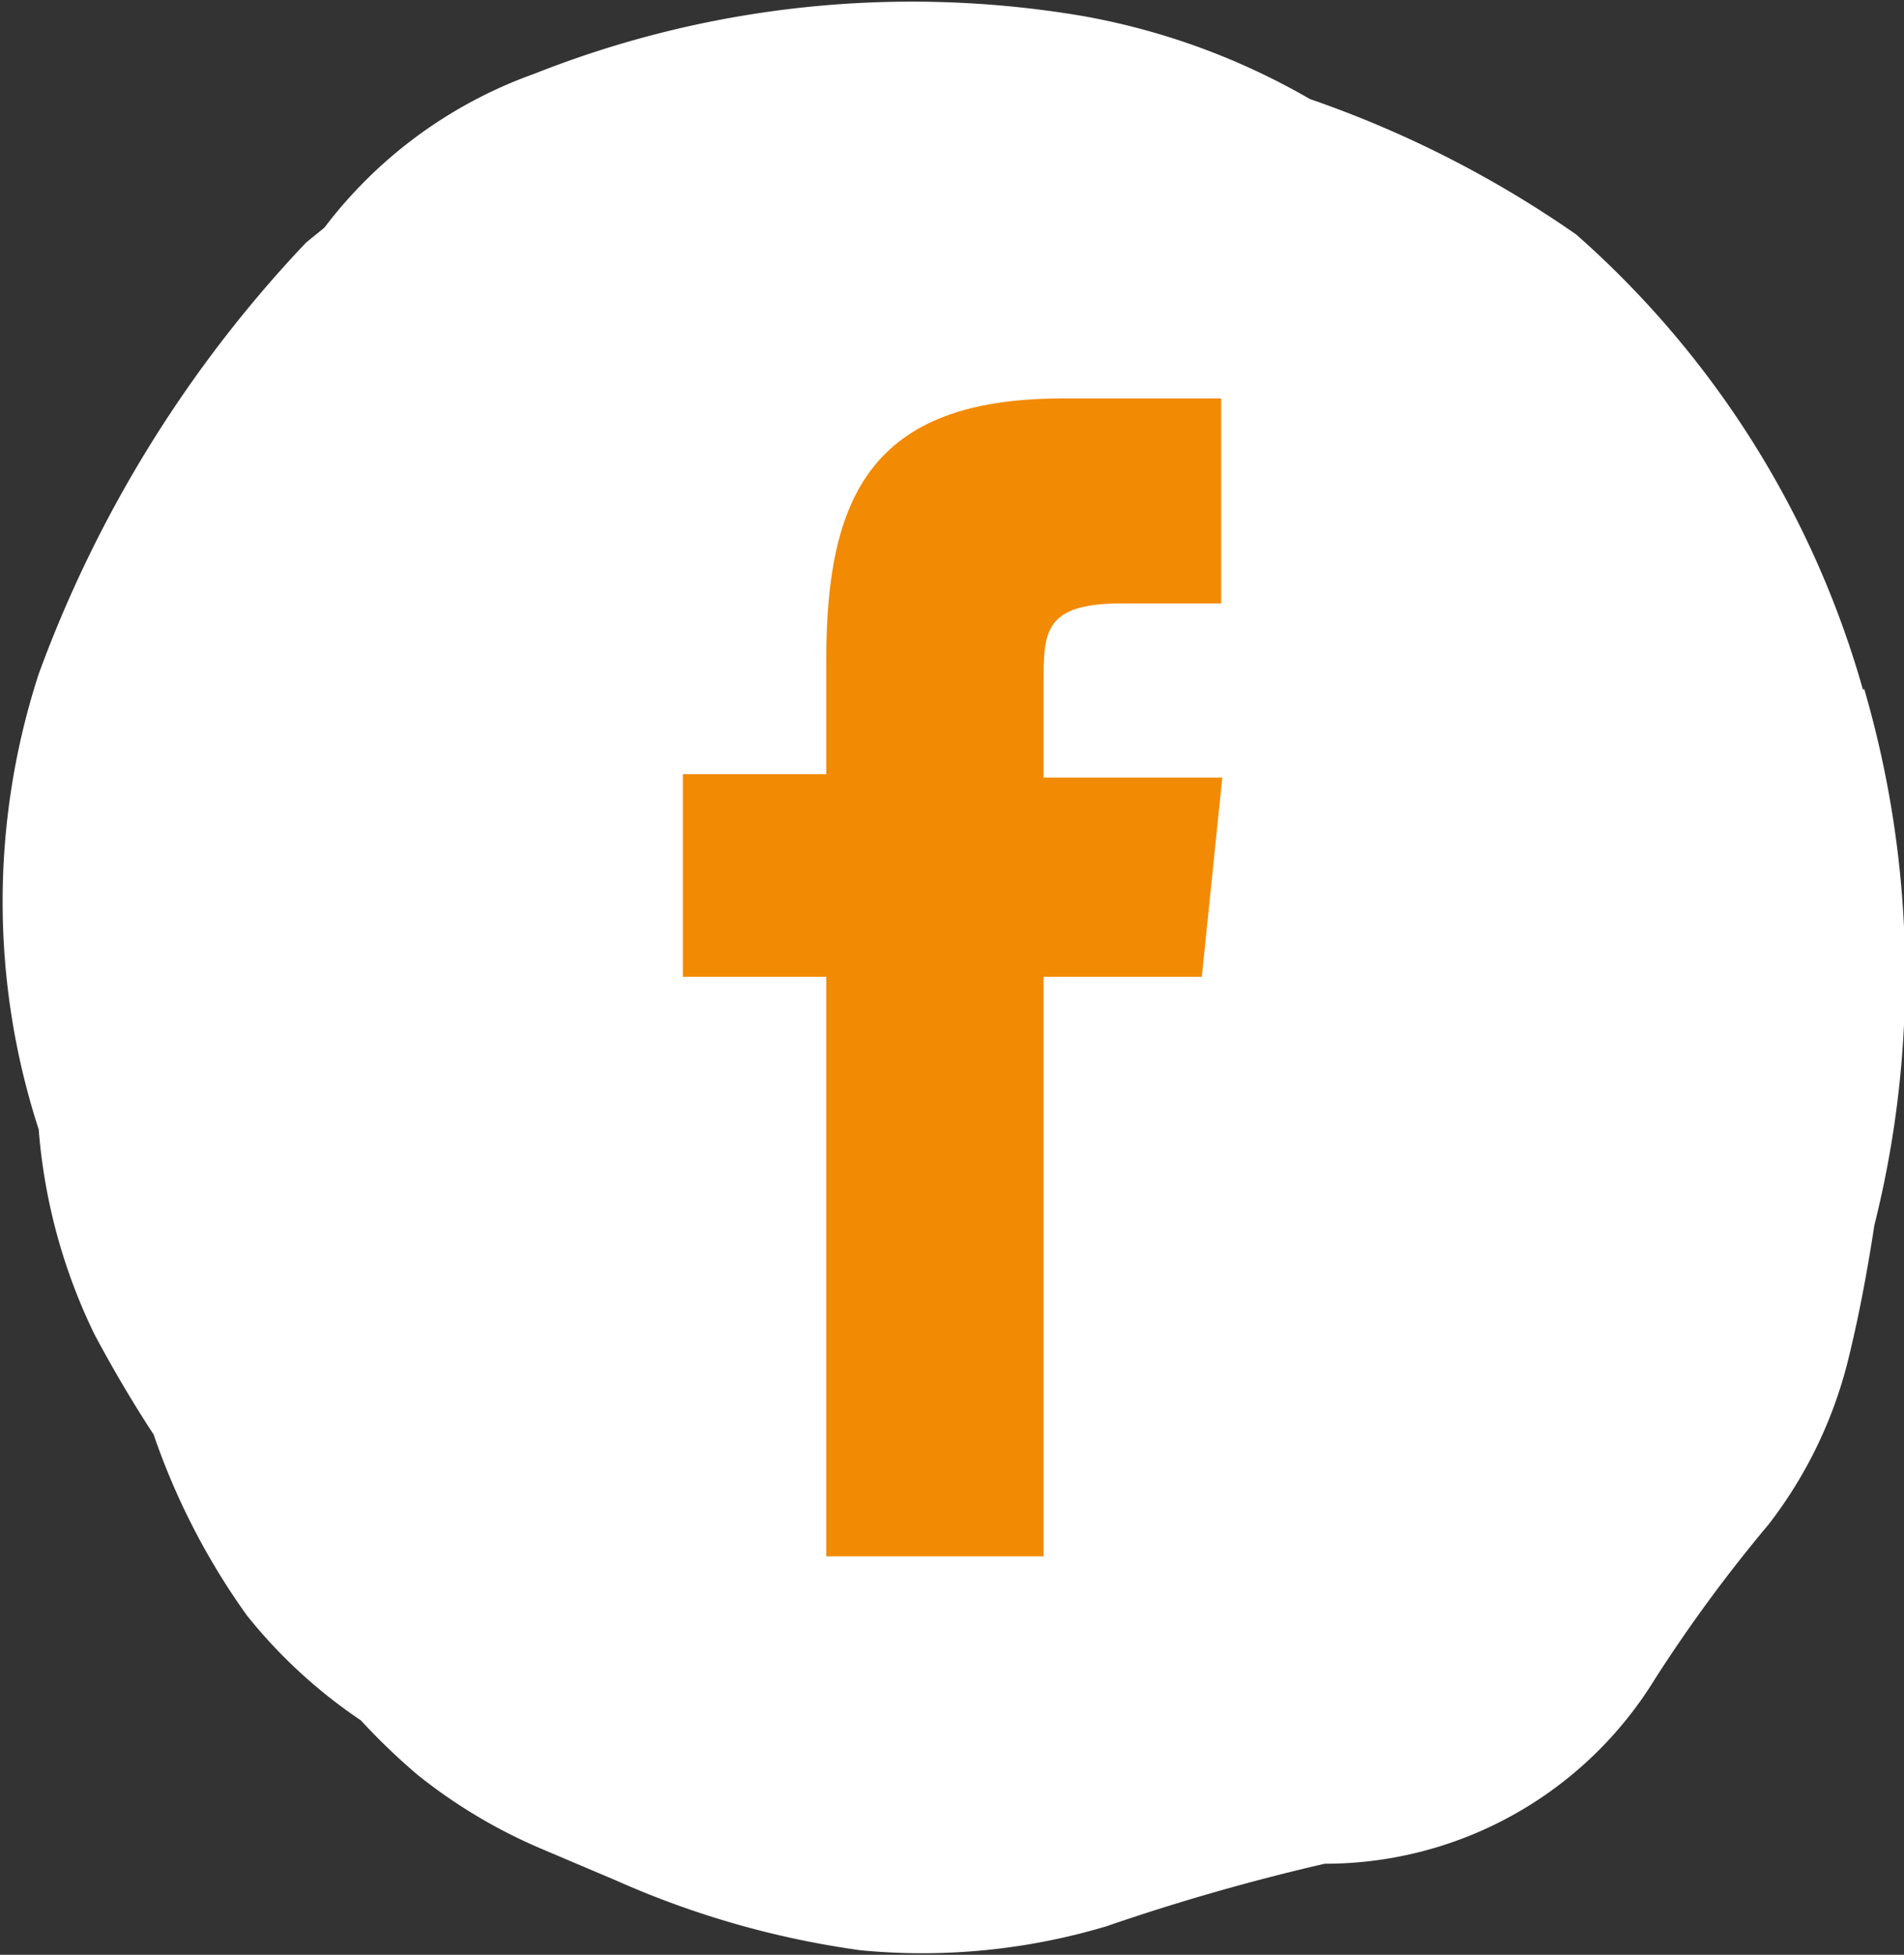
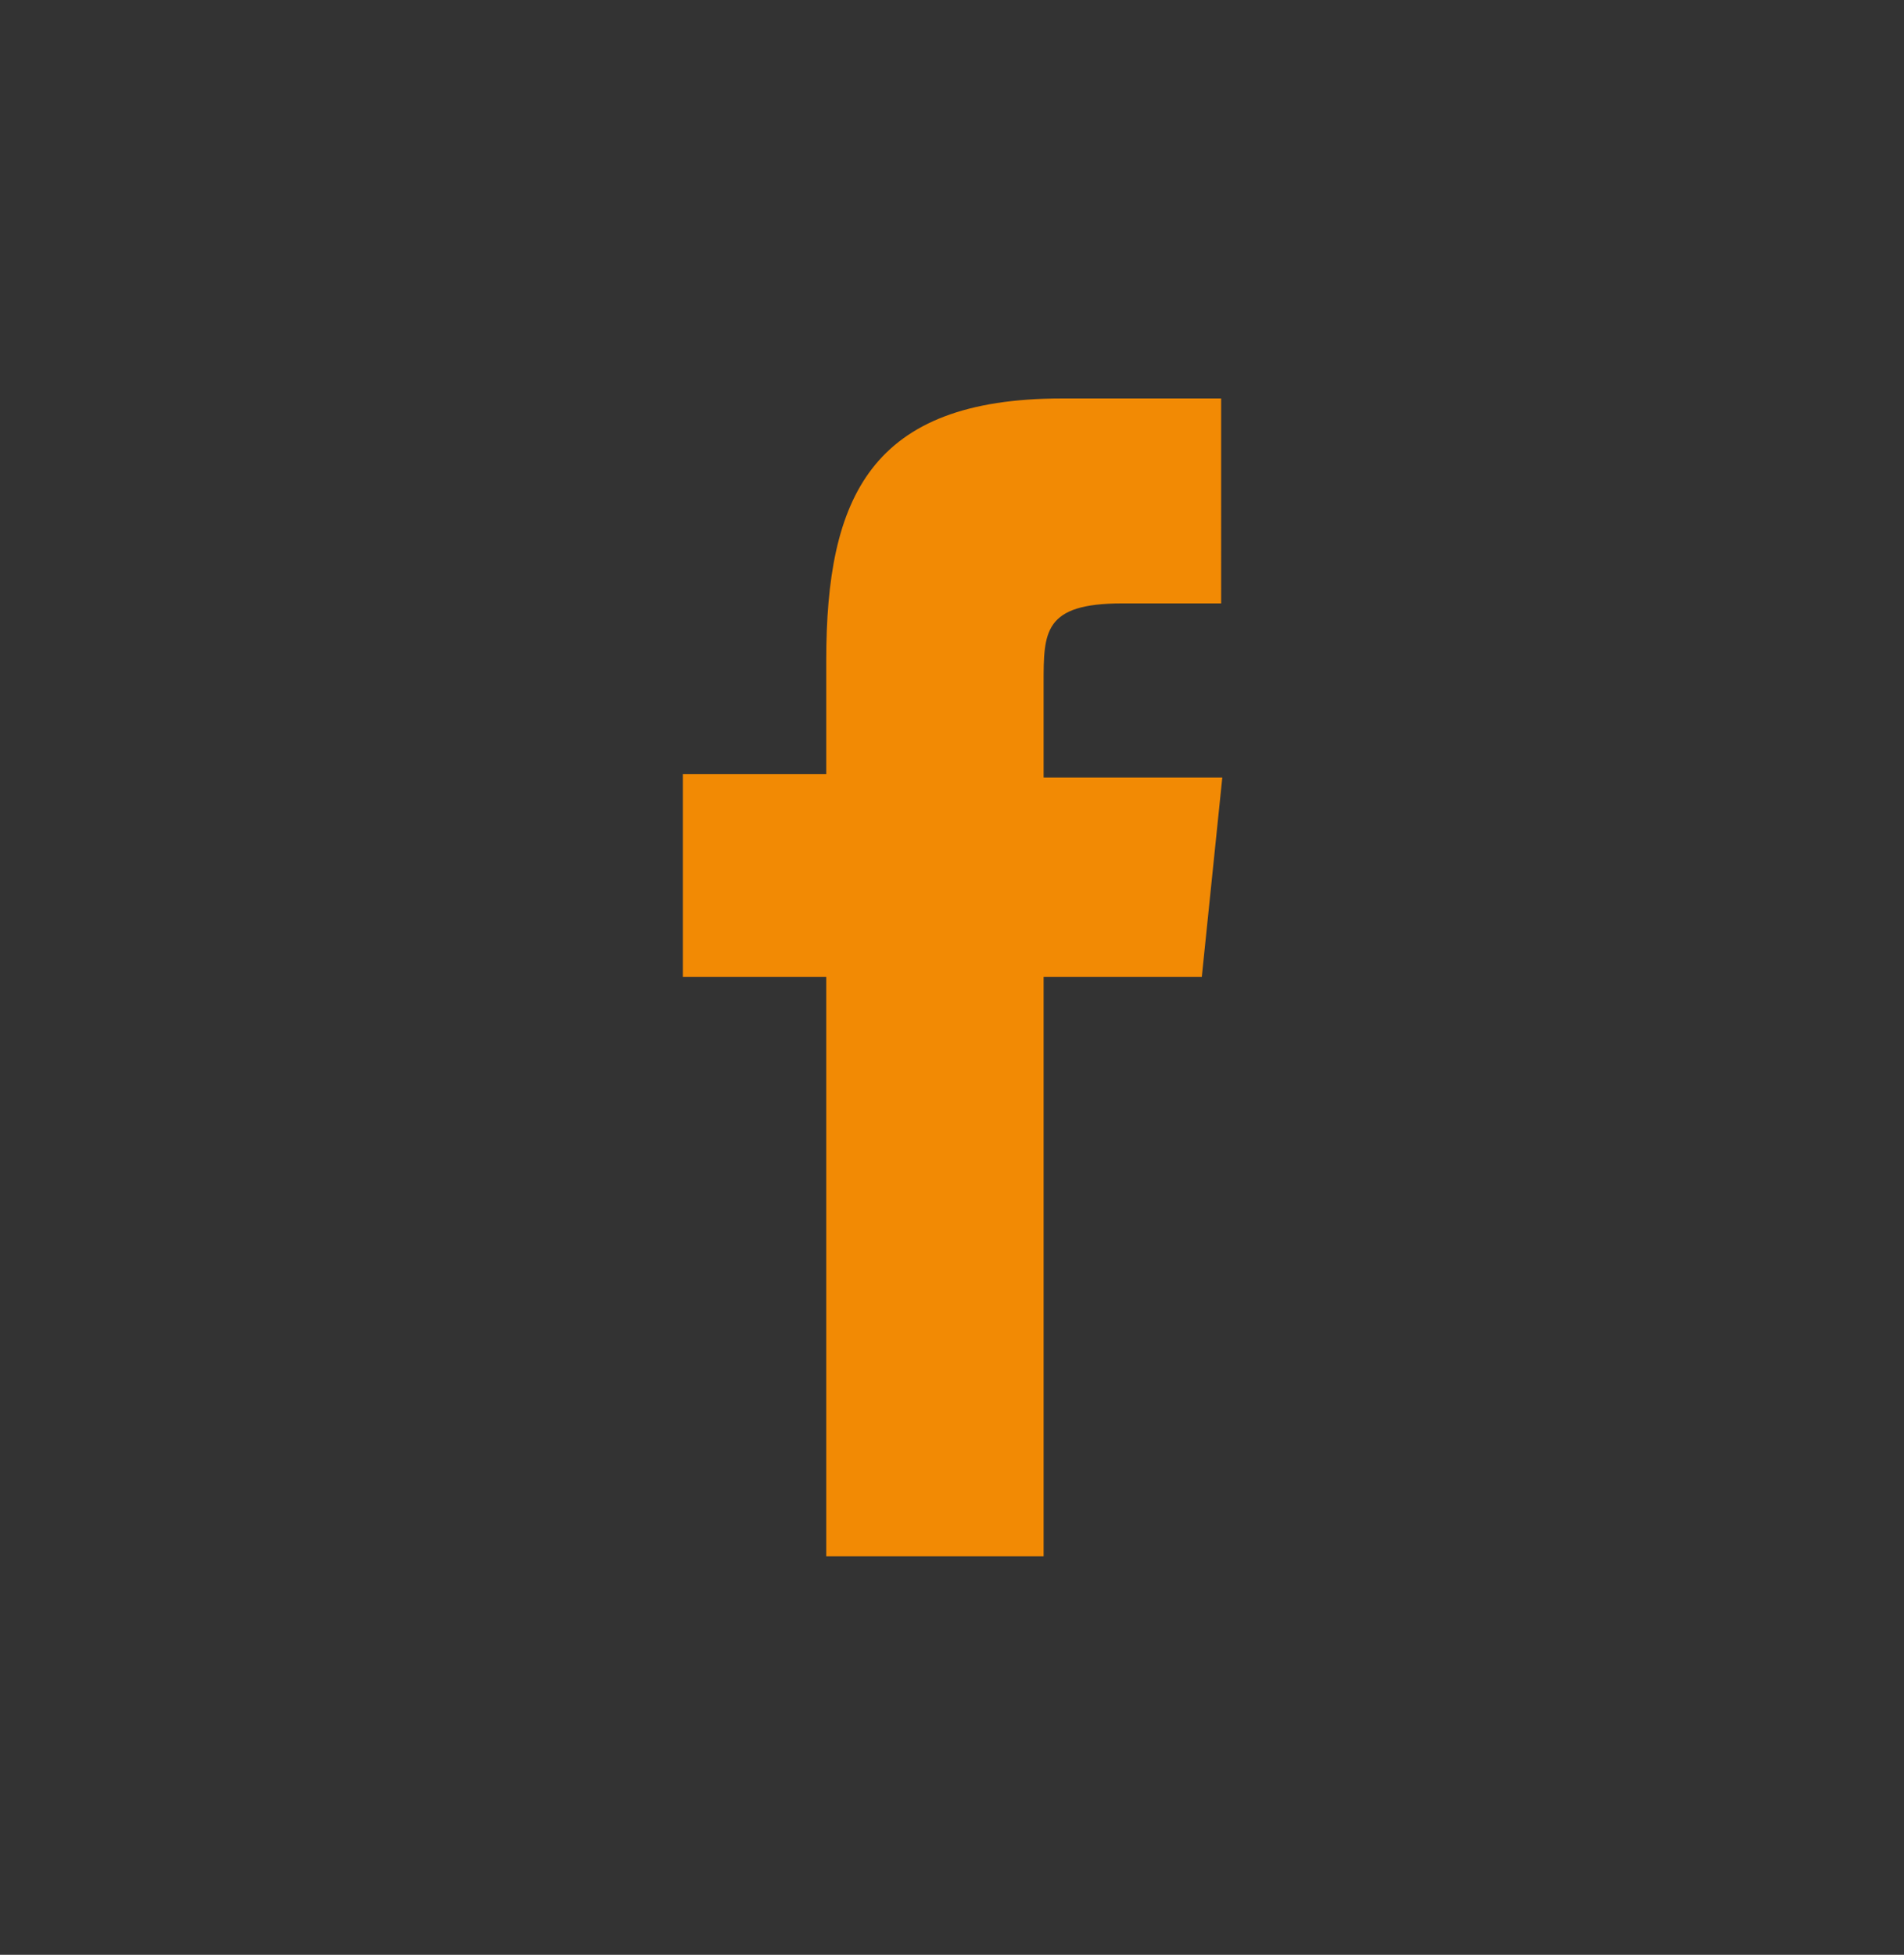
<svg xmlns="http://www.w3.org/2000/svg" viewBox="0 0 16.73 17.17">
  <rect x="0" y="0" width="16.73" height="17.17" fill="#333333" stroke="none" />
  <defs>
    <style>.cls-1{fill:#fff;}.cls-2{fill:#f28a04;}</style>
  </defs>
  <g id="Capa_2" data-name="Capa 2">
    <g id="Capa_1-2" data-name="Capa 1">
-       <path class="cls-1" d="M16.37,6.06a8.36,8.36,0,0,0-2.52-4A9.52,9.52,0,0,0,11.51.87a6.12,6.12,0,0,0-2-.73h0A9,9,0,0,0,4.69.65,4,4,0,0,0,2.85,2l-.16.13A11,11,0,0,0,.34,5.92a6.47,6.47,0,0,0,0,4,5,5,0,0,0,.49,1.8c.16.3.33.59.52.88a6.14,6.14,0,0,0,.82,1.59,4.48,4.48,0,0,0,1,.92,5.67,5.67,0,0,0,.5.48,4.63,4.63,0,0,0,1.09.65l.66.28a7.94,7.94,0,0,0,2.14.61,5.65,5.65,0,0,0,2.16-.21,19,19,0,0,1,1.92-.55,3.4,3.4,0,0,0,2.9-1.62,13.2,13.2,0,0,1,1-1.36,3.88,3.88,0,0,0,.71-1.49c.09-.37.16-.75.22-1.14a9,9,0,0,0-.09-4.71" />
      <path class="cls-2" d="M7.26,13.67H9.17V8.58h1.39l.18-1.75H9.17V6c0-.45,0-.7.69-.7h.87V3.5H9.33c-1.68,0-2.07.87-2.07,2.3v1H6V8.58H7.26Z" />
    </g>
  </g>
</svg>